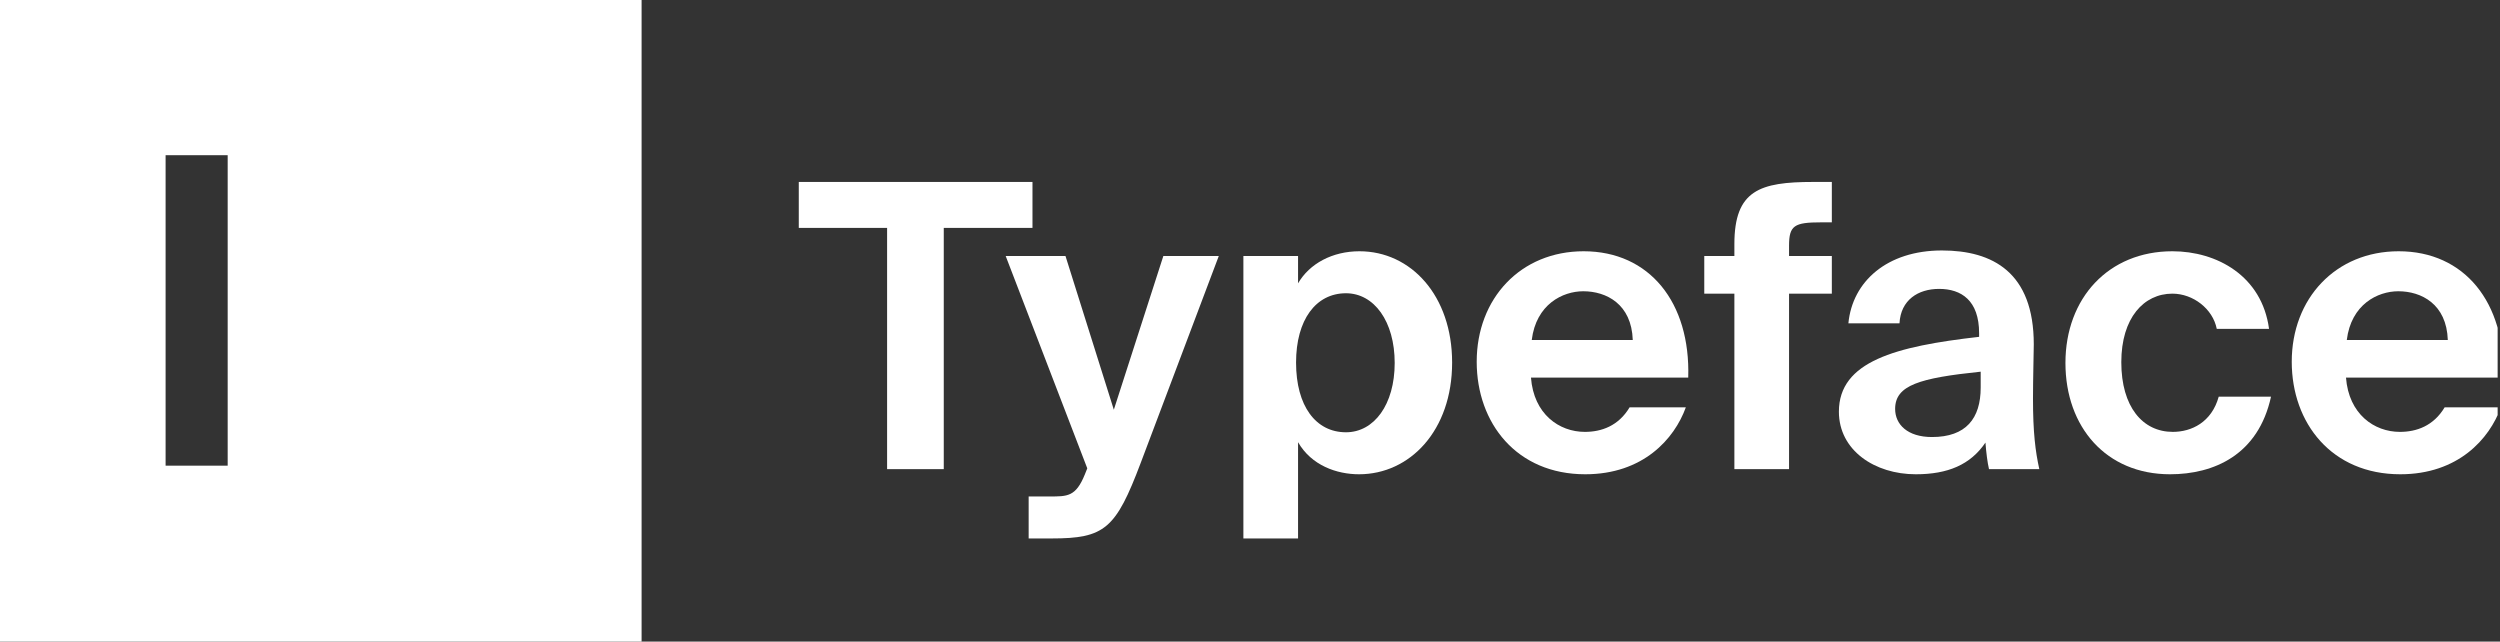
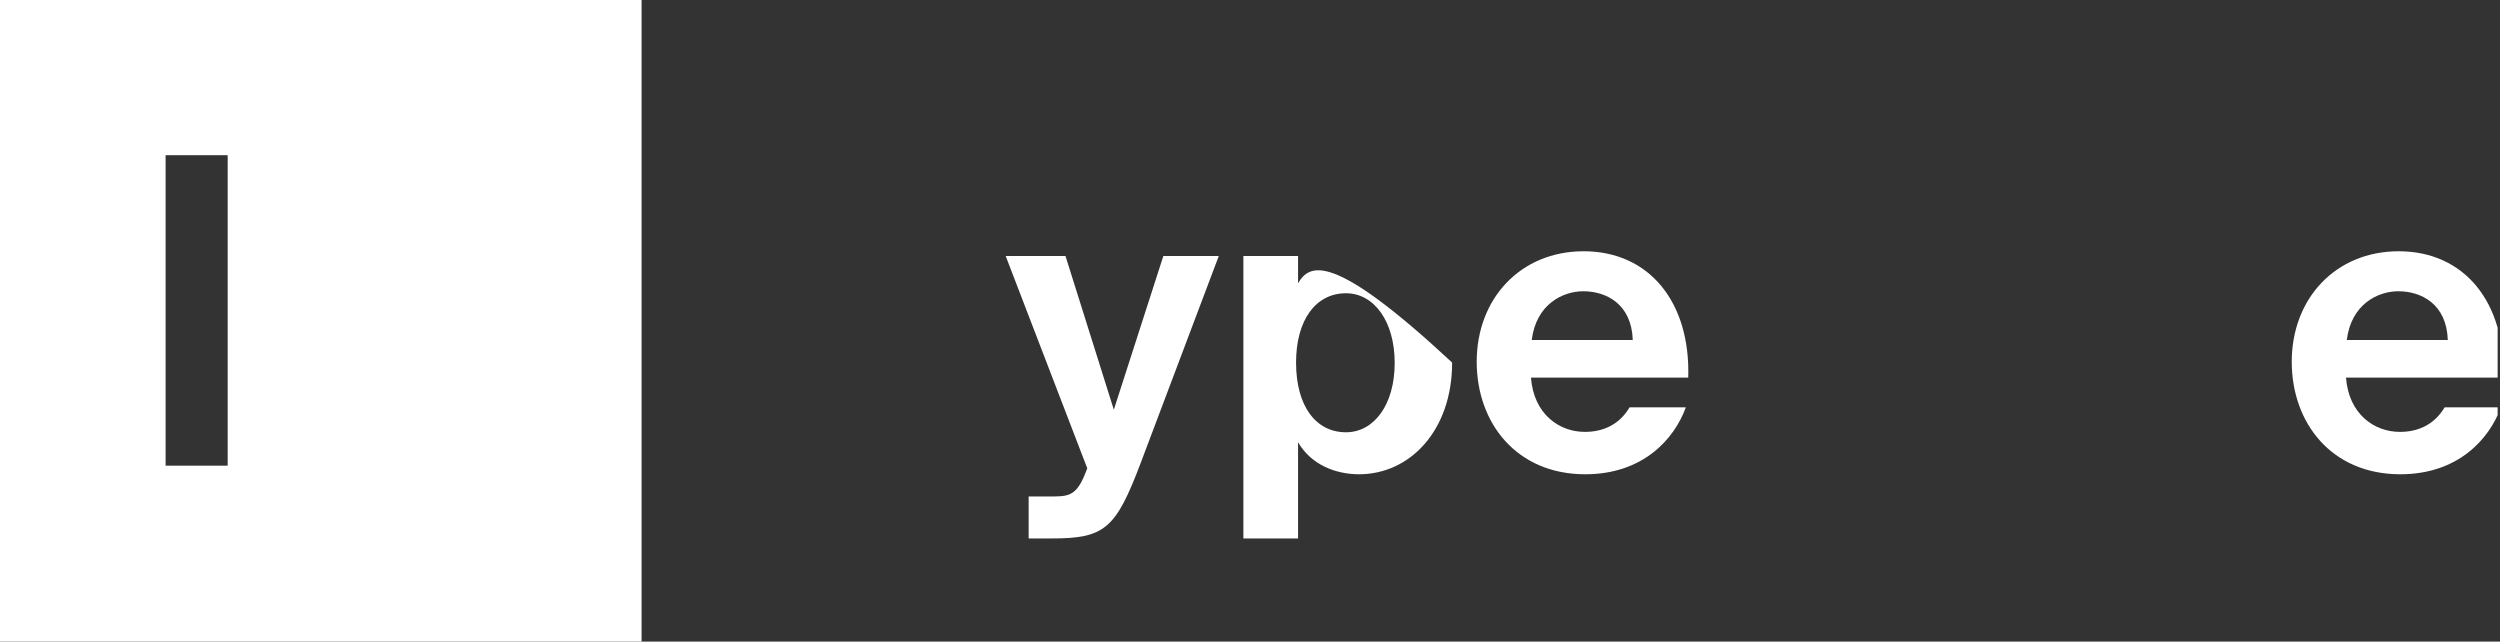
<svg xmlns="http://www.w3.org/2000/svg" width="113" height="29" viewBox="0 0 113 29" fill="none">
  <rect x="0" y="0" width="113" height="29" fill="#333333" stroke="none" />
  <g clip-path="url(#clip0_5070_1906)">
-     <path d="M40.097 10.301V21.205H42.658V10.301H46.668V8.224H36.105V10.301H40.097Z" fill="white" />
    <path d="M46.495 24.338H47.534C49.933 24.338 50.434 23.908 51.562 20.918L55.089 11.572H52.583L50.345 18.519L48.16 11.572H45.457L49.145 21.169L49.038 21.437C48.626 22.458 48.25 22.44 47.426 22.44H46.495V24.338Z" fill="white" />
-     <path d="M56.201 24.338H58.672V19.987C59.28 21.043 60.426 21.437 61.429 21.437C63.721 21.437 65.636 19.468 65.636 16.388C65.636 13.362 63.774 11.357 61.447 11.357C60.229 11.357 59.191 11.912 58.672 12.807V11.572H56.201V24.338ZM63.04 16.406C63.04 18.286 62.109 19.539 60.838 19.539C59.477 19.539 58.582 18.358 58.582 16.388C58.582 14.455 59.477 13.255 60.838 13.255C62.109 13.255 63.04 14.526 63.04 16.406Z" fill="white" />
+     <path d="M56.201 24.338H58.672V19.987C59.28 21.043 60.426 21.437 61.429 21.437C63.721 21.437 65.636 19.468 65.636 16.388C60.229 11.357 59.191 11.912 58.672 12.807V11.572H56.201V24.338ZM63.04 16.406C63.04 18.286 62.109 19.539 60.838 19.539C59.477 19.539 58.582 18.358 58.582 16.388C58.582 14.455 59.477 13.255 60.838 13.255C62.109 13.255 63.04 14.526 63.04 16.406Z" fill="white" />
    <path d="M69.2 17.069H76.308C76.415 13.667 74.553 11.357 71.581 11.357C68.734 11.357 66.747 13.488 66.747 16.352C66.747 19.128 68.555 21.437 71.653 21.437C74.266 21.437 75.681 19.844 76.2 18.411H73.658C73.156 19.253 72.386 19.521 71.635 19.521C70.471 19.521 69.325 18.716 69.2 17.069ZM69.235 15.368C69.432 13.756 70.632 13.165 71.563 13.165C72.602 13.165 73.747 13.738 73.801 15.368H69.235Z" fill="white" />
-     <path d="M78.394 11.035V11.572H77.033V13.273H78.394V21.205H80.865V13.273H82.799V11.572H80.865V11.107C80.865 10.193 81.098 10.05 82.315 10.05H82.799V8.224H81.957C79.54 8.224 78.394 8.6 78.394 11.035Z" fill="white" />
-     <path d="M86.591 21.437C88.041 21.437 89.062 21.008 89.742 20.005C89.778 20.471 89.832 20.9 89.903 21.205H92.177C91.998 20.399 91.891 19.539 91.891 18.017C91.891 17.14 91.927 15.869 91.927 15.565C91.927 12.306 90.064 11.321 87.773 11.321C85.302 11.321 83.727 12.718 83.547 14.616H85.857C85.911 13.559 86.699 13.058 87.647 13.058C88.65 13.058 89.456 13.577 89.456 15.063V15.225C85.678 15.654 83.118 16.335 83.118 18.608C83.118 20.363 84.747 21.437 86.591 21.437ZM89.527 16.8V17.516C89.527 18.913 88.865 19.754 87.325 19.754C86.215 19.754 85.66 19.181 85.66 18.483C85.66 17.409 86.77 17.087 89.527 16.8Z" fill="white" />
-     <path d="M102.561 14.866C102.239 12.467 100.198 11.357 98.192 11.357C95.31 11.357 93.358 13.47 93.358 16.406C93.358 19.307 95.202 21.437 98.085 21.437C100.072 21.437 102.077 20.56 102.65 17.928H100.287C99.965 19.092 99.052 19.521 98.21 19.521C96.85 19.521 95.883 18.393 95.883 16.37C95.883 14.365 96.903 13.273 98.192 13.273C99.123 13.273 100.018 13.953 100.198 14.866H102.561Z" fill="white" />
    <path d="M106.039 17.069H113.147C113.255 13.667 111.393 11.357 108.421 11.357C105.574 11.357 103.587 13.488 103.587 16.352C103.587 19.128 105.395 21.437 108.492 21.437C111.106 21.437 112.521 19.844 113.04 18.411H110.498C109.996 19.253 109.226 19.521 108.475 19.521C107.311 19.521 106.165 18.716 106.039 17.069ZM106.075 15.368C106.272 13.756 107.472 13.165 108.403 13.165C109.441 13.165 110.587 13.738 110.641 15.368H106.075Z" fill="white" />
    <path fill-rule="evenodd" clip-rule="evenodd" d="M29 0H0V29H29V0ZM10.291 7.015H7.485V21.047H10.291V7.015Z" fill="white" />
  </g>
  <defs>
    <clipPath id="clip0_5070_1906">
      <rect width="112.893" height="29" fill="white" />
    </clipPath>
  </defs>
</svg>